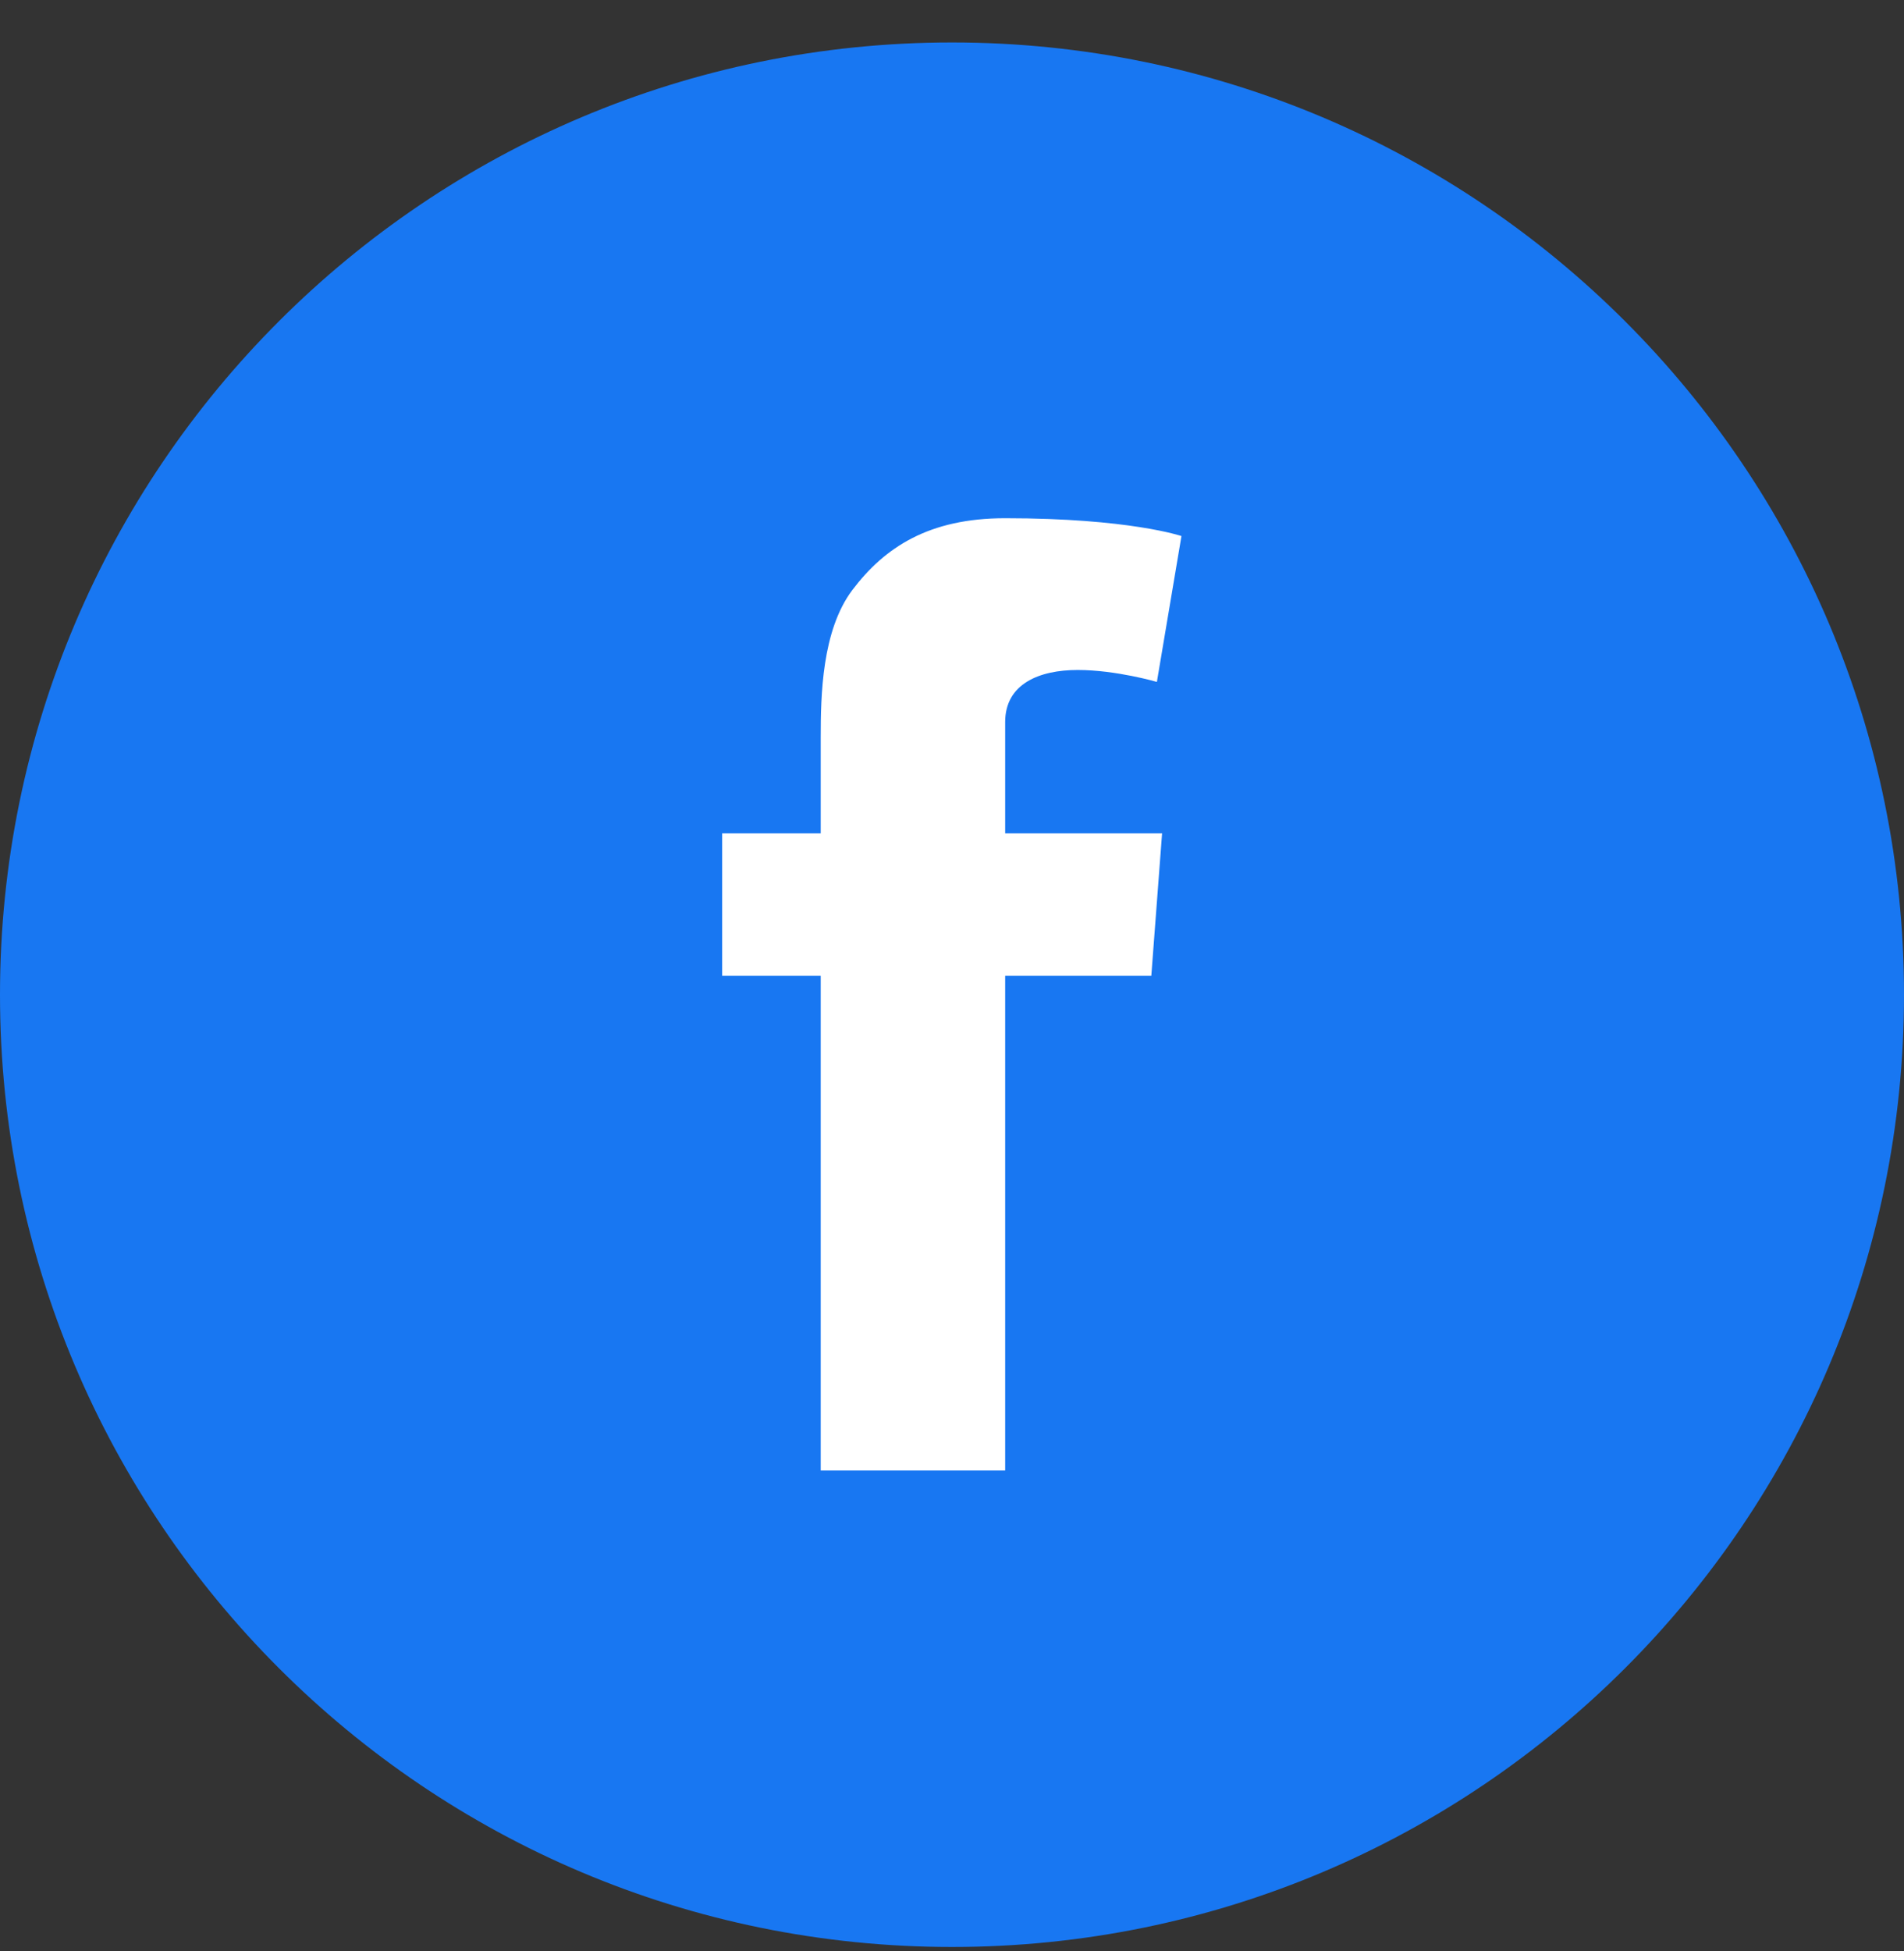
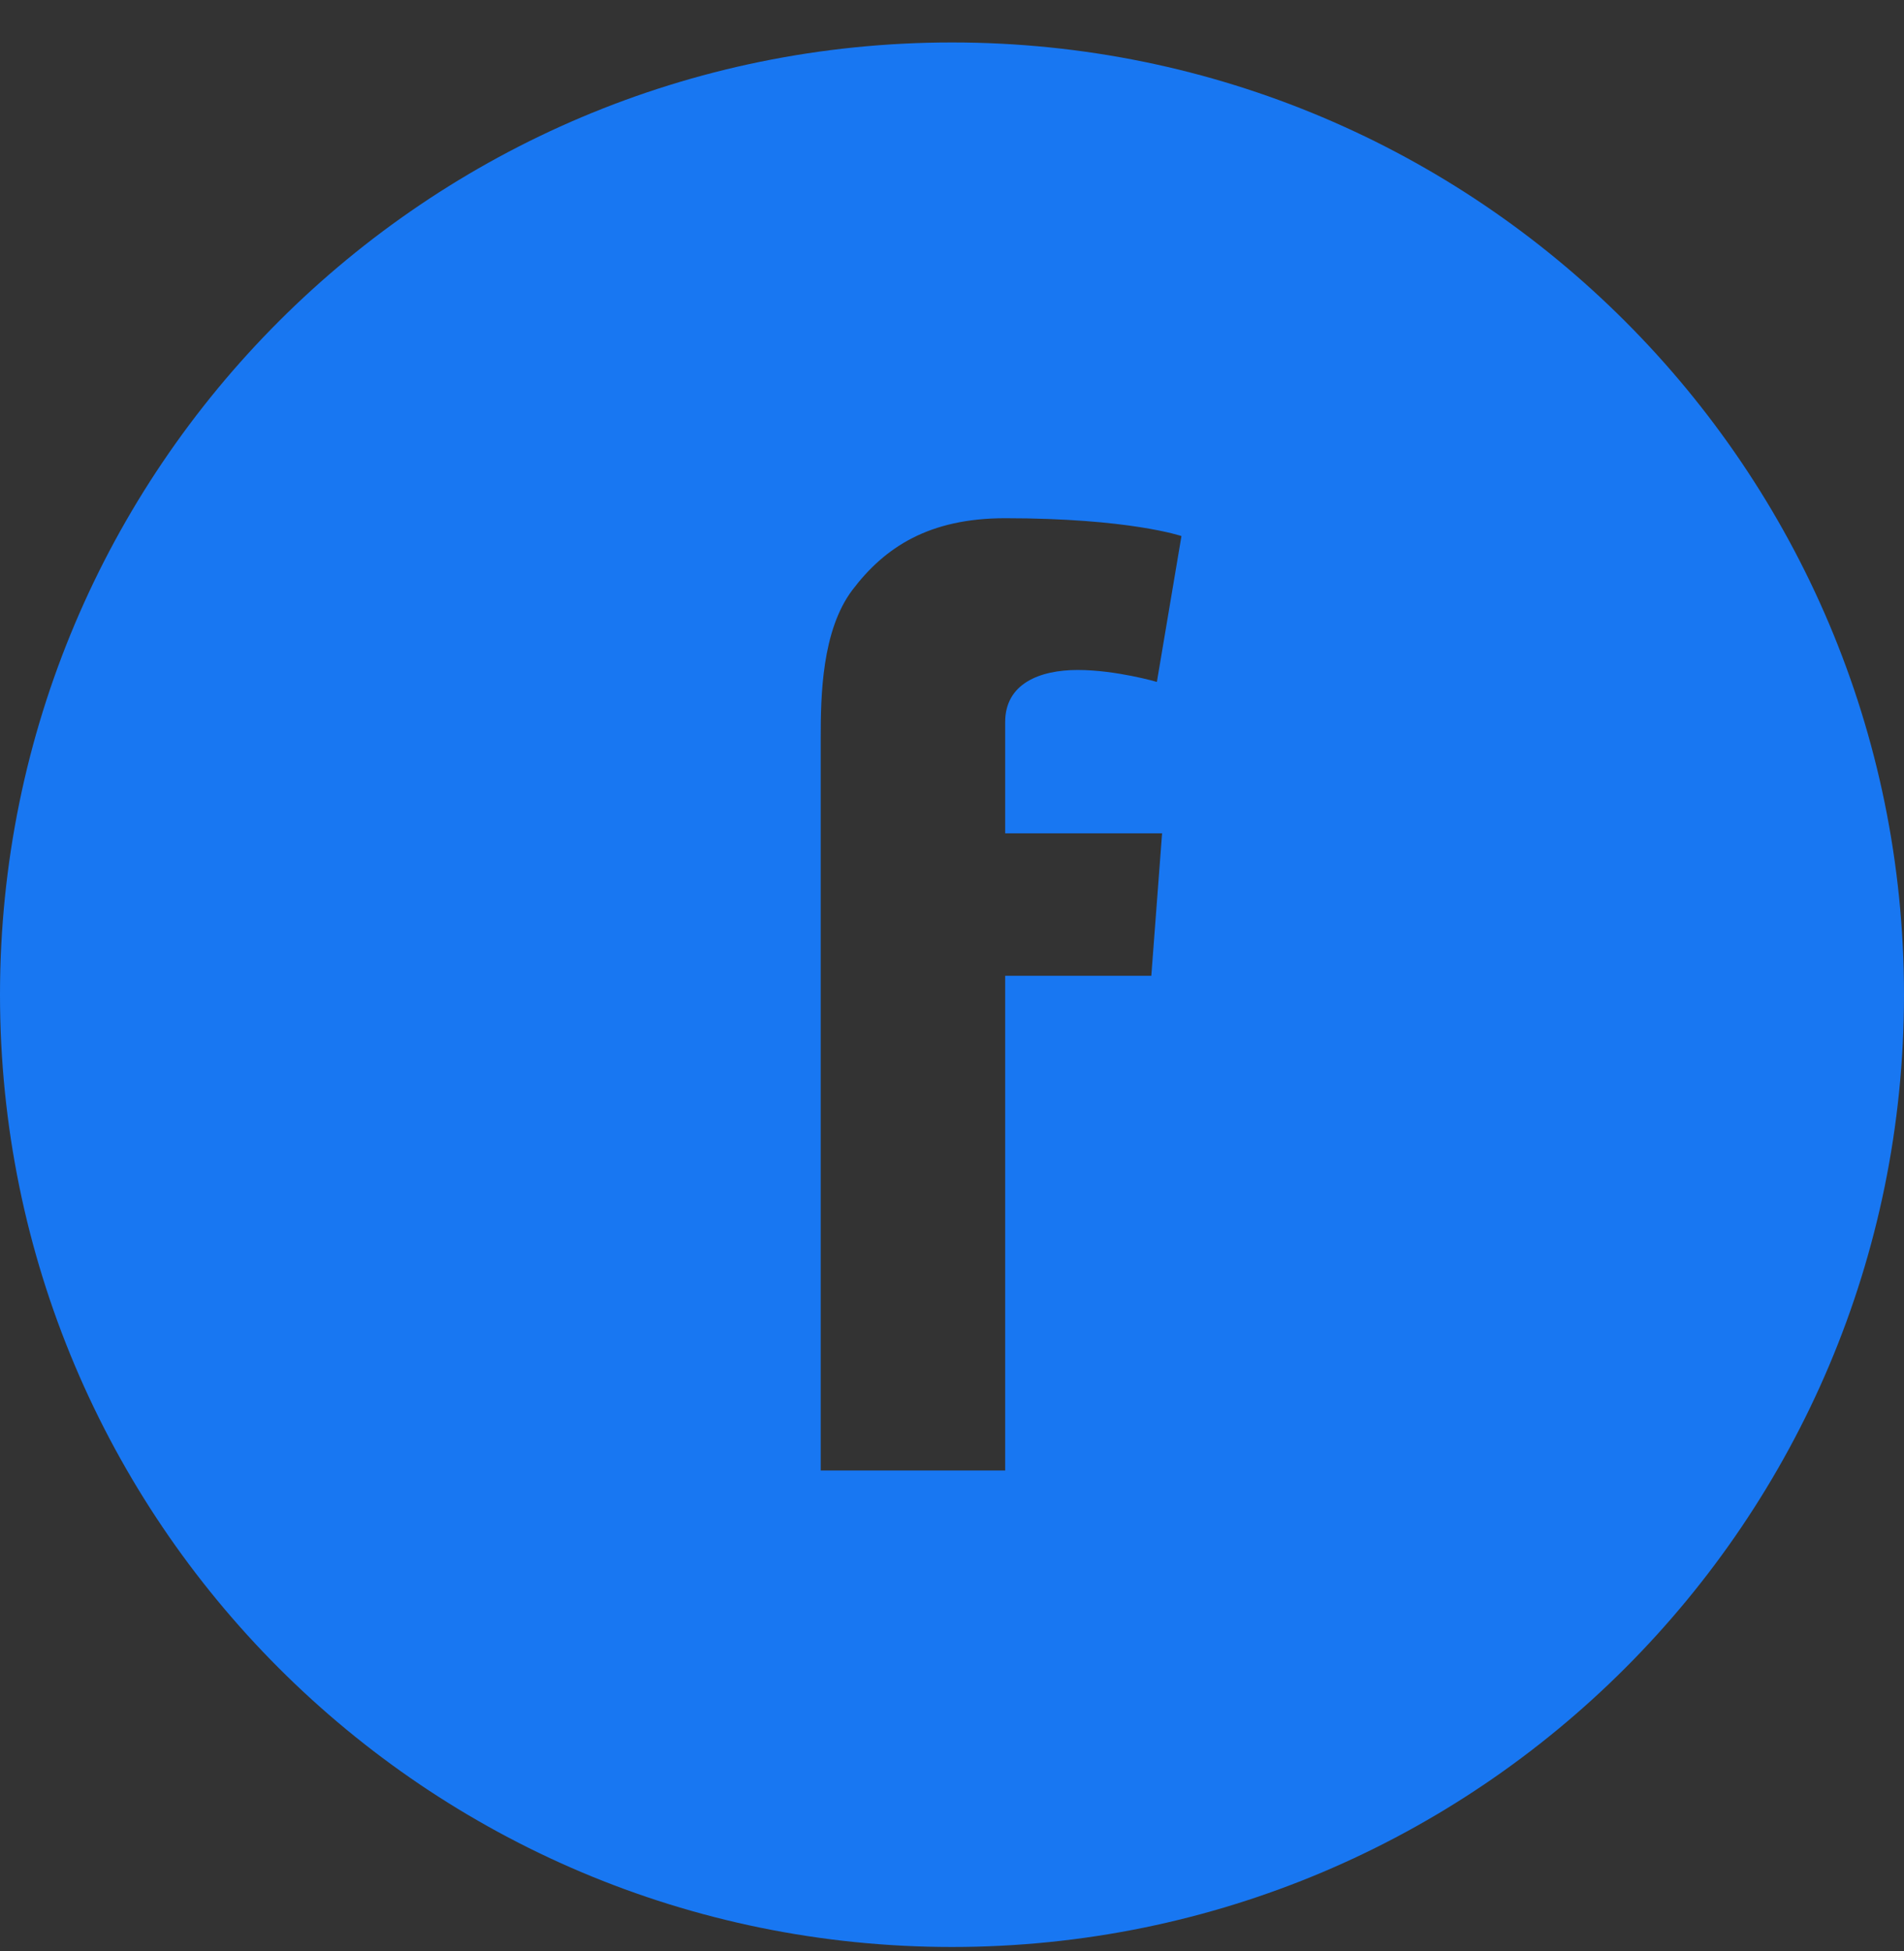
<svg xmlns="http://www.w3.org/2000/svg" width="41" height="42" viewBox="0 0 41 42" fill="none">
  <rect x="0" y="0" width="41" height="42" fill="#333333" stroke="none" />
  <g id="facebook-round-svgrepo-com 1" clip-path="url(#clip0_303_643)">
-     <rect id="Rectangle 6" x="8.668" y="9.357" width="23" height="23" fill="white" />
-     <path id="Vector" d="M20.5 0.914C9.177 0.914 0 10.091 0 21.414C0 32.737 9.177 41.914 20.5 41.914C31.823 41.914 41 32.737 41 21.414C41 10.091 31.823 0.914 20.5 0.914ZM25.024 17.939L24.792 21.006H21.645V31.656H17.673V21.006H15.551V17.939H17.673V15.881C17.673 14.976 17.697 13.574 18.354 12.702C19.051 11.781 20.003 11.156 21.645 11.156C24.32 11.156 25.441 11.54 25.441 11.54L24.912 14.68C24.912 14.68 24.031 14.423 23.207 14.423C22.382 14.423 21.645 14.72 21.645 15.544V17.939H25.024Z" fill="#1877F2" />
+     <path id="Vector" d="M20.5 0.914C9.177 0.914 0 10.091 0 21.414C0 32.737 9.177 41.914 20.5 41.914C31.823 41.914 41 32.737 41 21.414C41 10.091 31.823 0.914 20.5 0.914ZM25.024 17.939L24.792 21.006H21.645V31.656H17.673V21.006V17.939H17.673V15.881C17.673 14.976 17.697 13.574 18.354 12.702C19.051 11.781 20.003 11.156 21.645 11.156C24.32 11.156 25.441 11.54 25.441 11.54L24.912 14.68C24.912 14.68 24.031 14.423 23.207 14.423C22.382 14.423 21.645 14.72 21.645 15.544V17.939H25.024Z" fill="#1877F2" />
  </g>
  <defs>
    <clipPath id="clip0_303_643">
      <rect width="41" height="41" fill="white" transform="translate(0 0.914)" />
    </clipPath>
  </defs>
</svg>